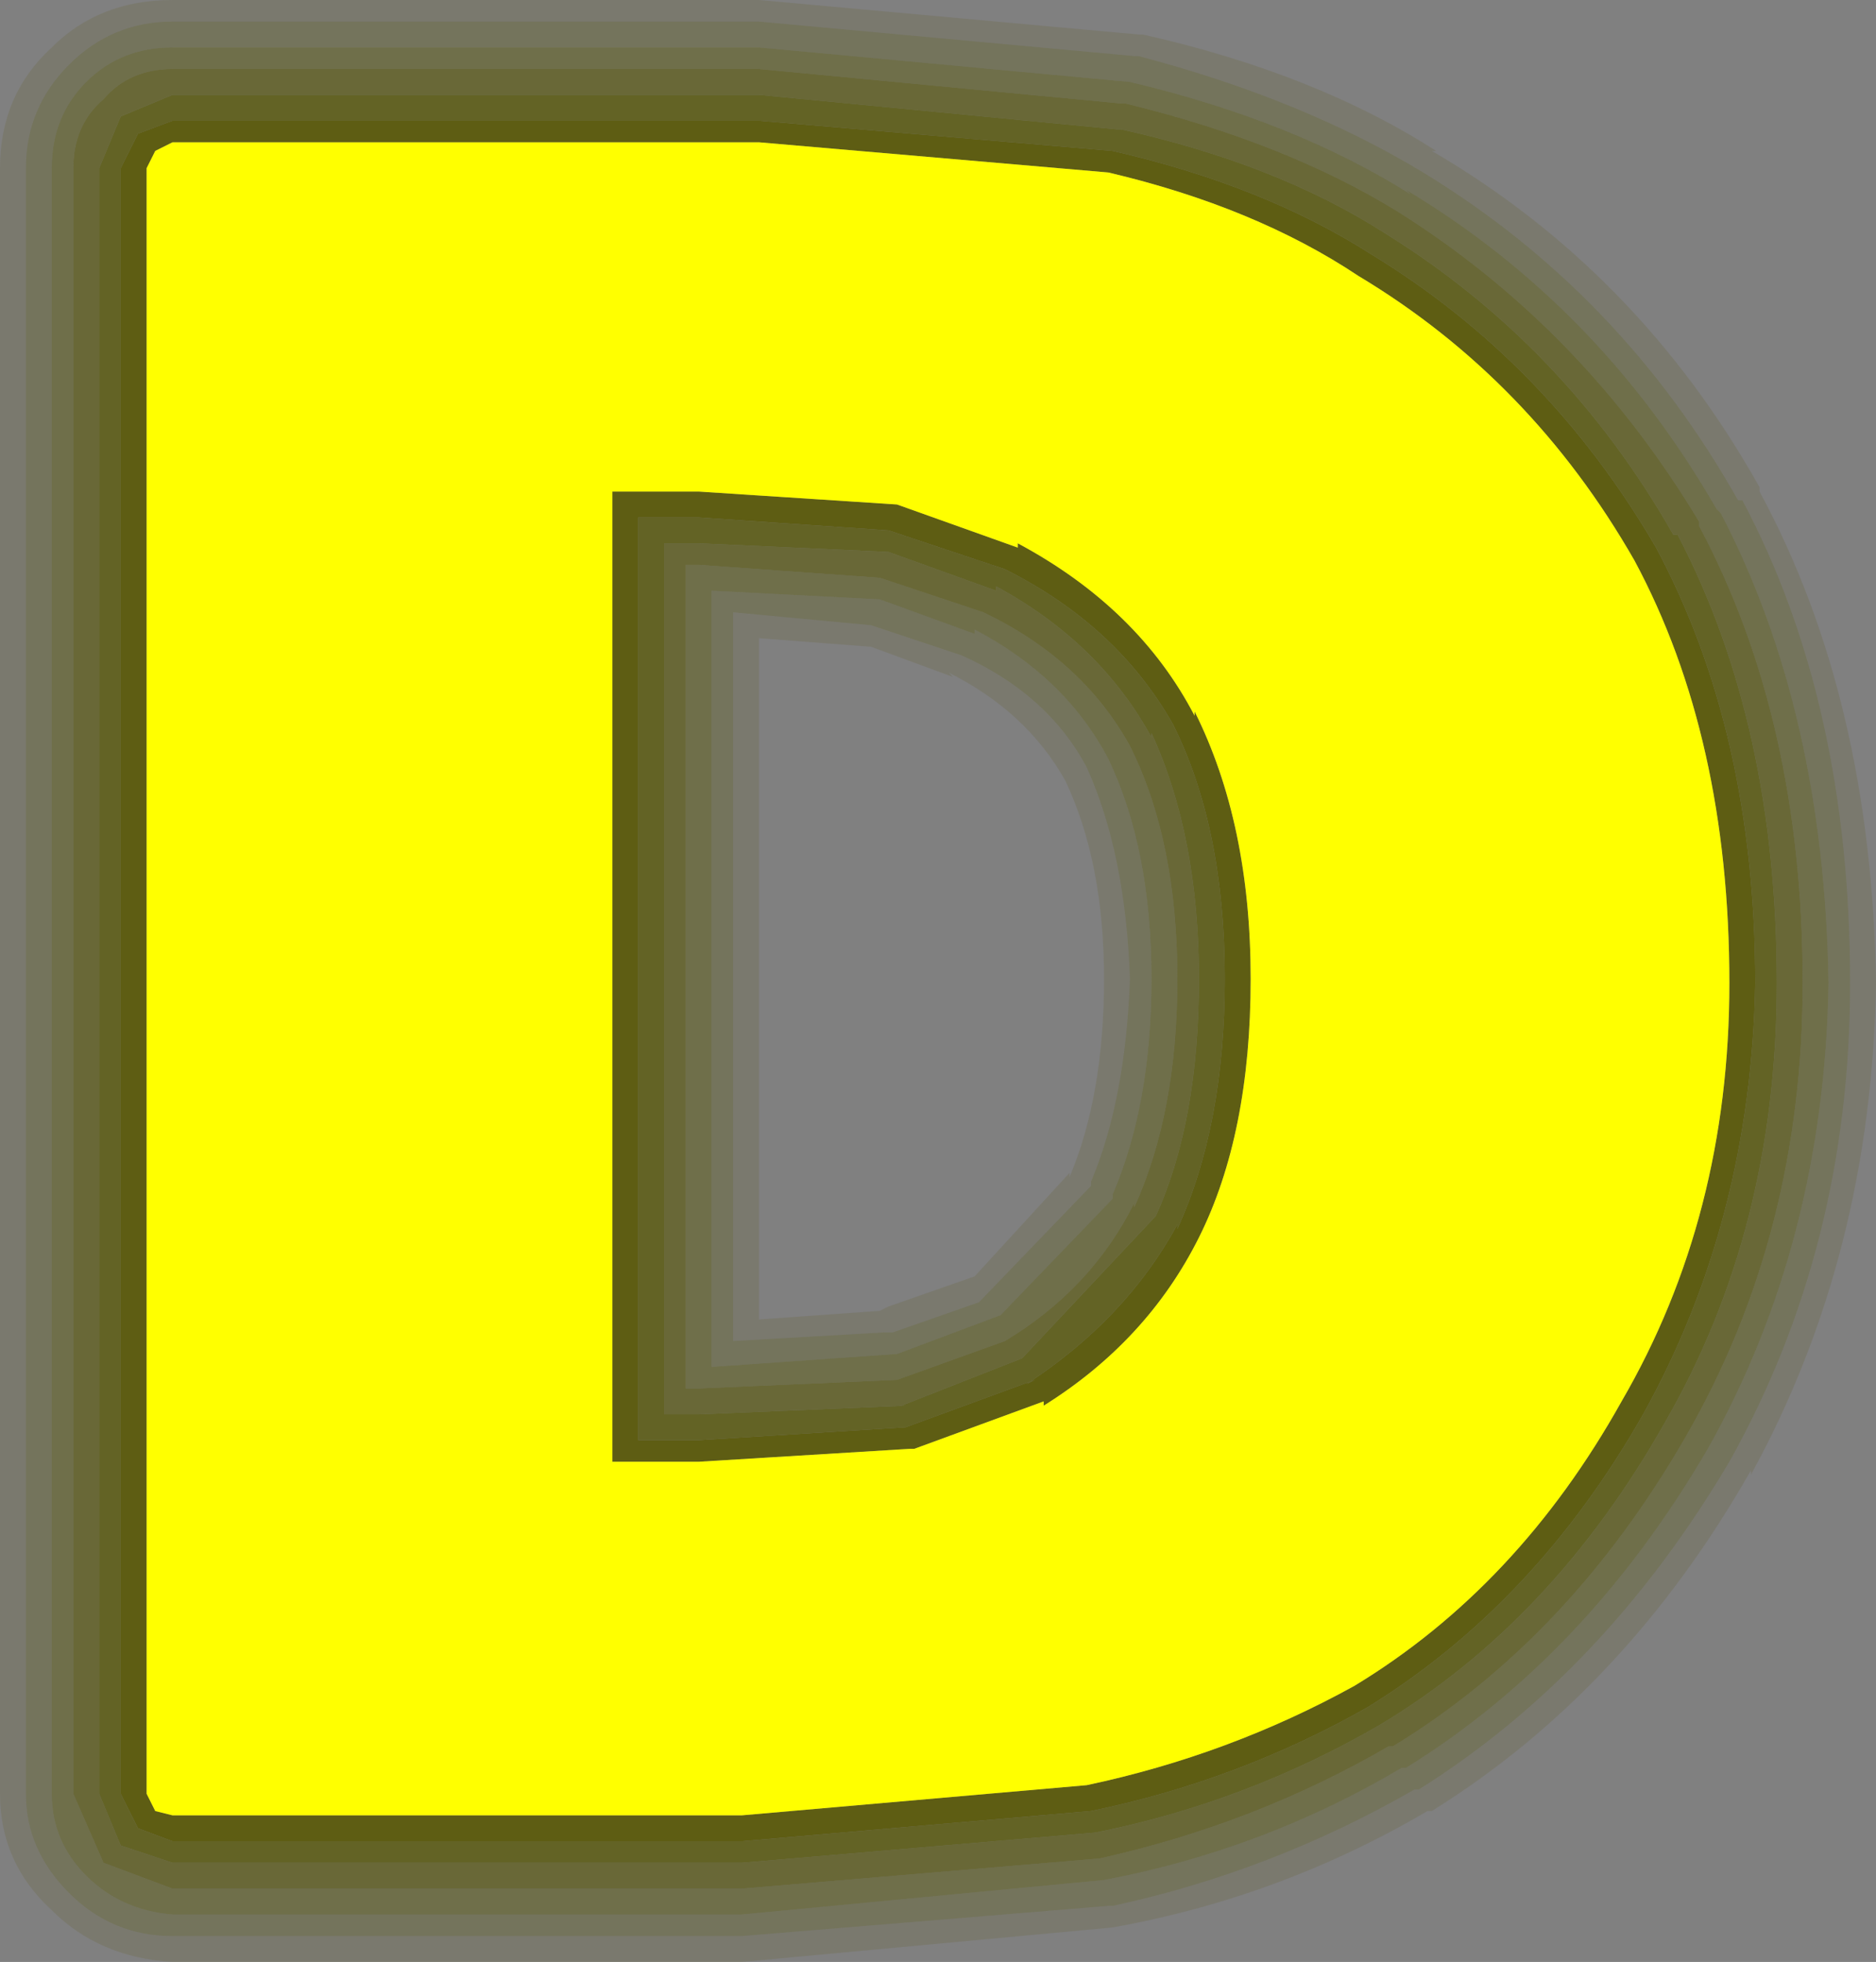
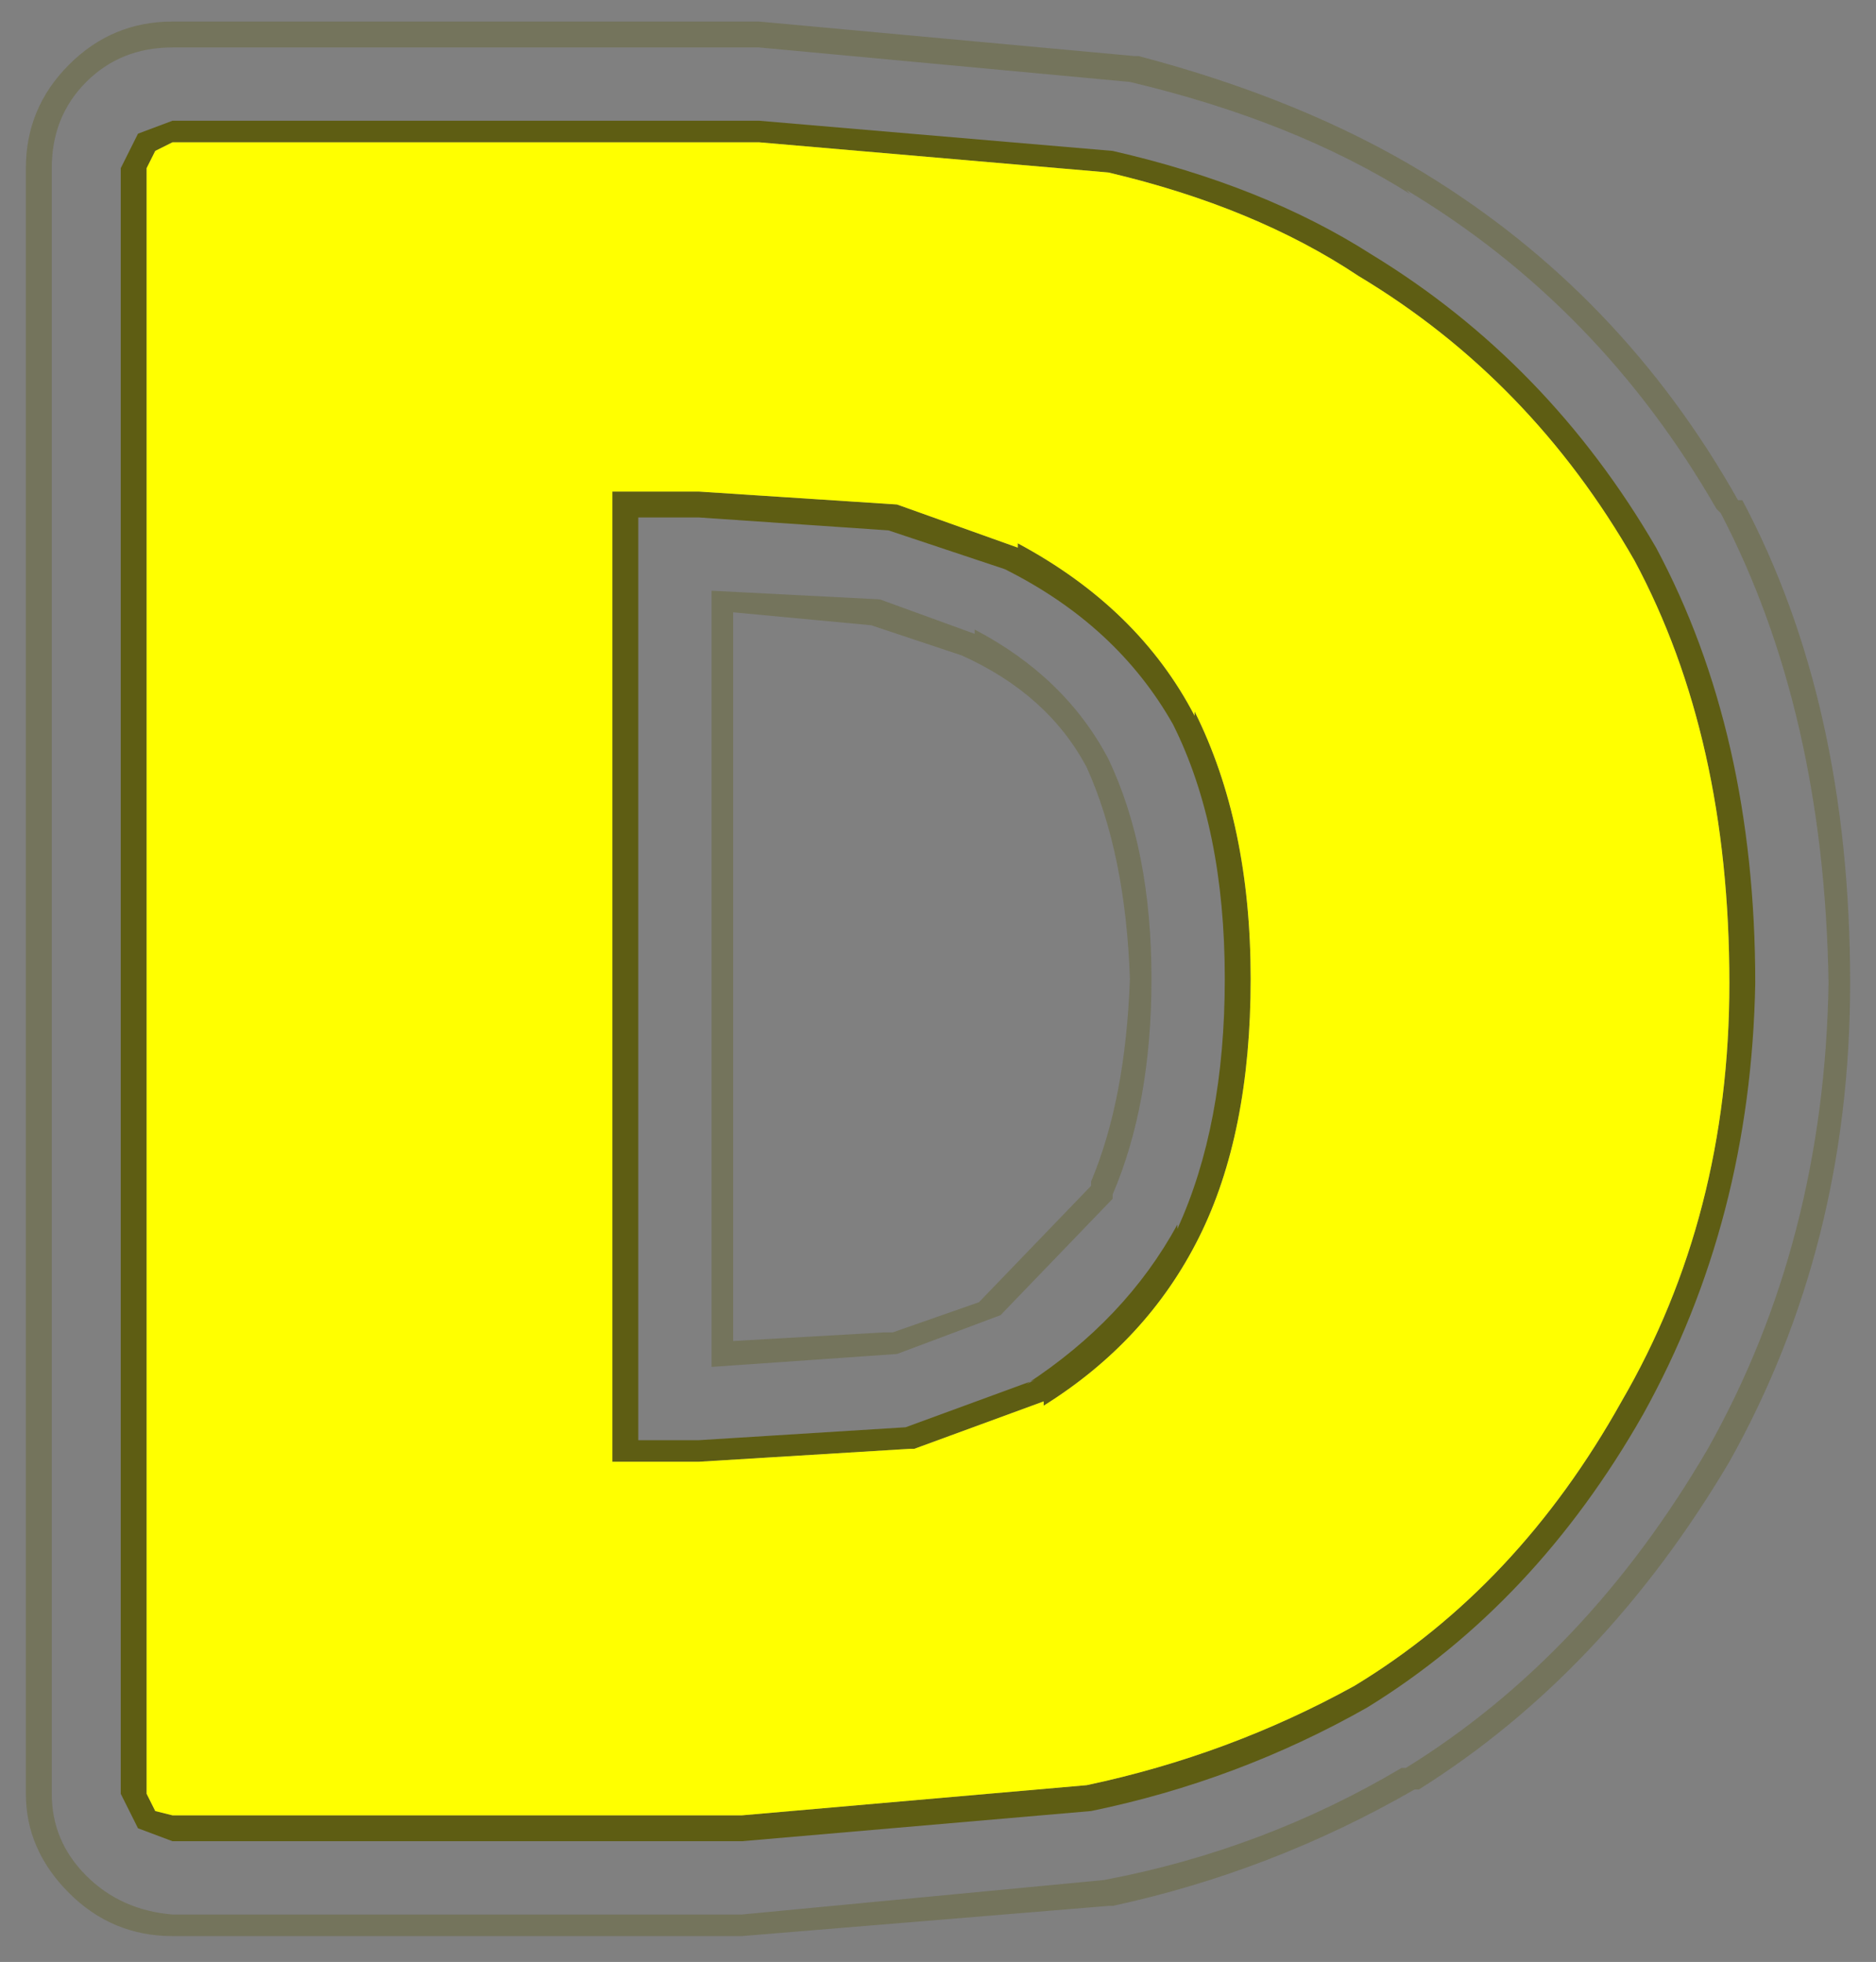
<svg xmlns="http://www.w3.org/2000/svg" height="22.75px" width="21.75px">
  <rect width="100%" height="100%" fill="#808080" stroke="none" />
  <g transform="matrix(1.0, 0.0, 0.0, 1.0, 9.05, 11.35)">
-     <path d="M7.15 -8.9 Q5.85 -9.7 4.0 -10.15 L3.95 -10.15 -0.25 -10.55 -7.05 -10.55 Q-7.55 -10.55 -7.85 -10.2 -8.2 -9.9 -8.2 -9.4 L-8.2 9.45 -7.85 10.25 -7.05 10.55 -0.45 10.55 3.7 10.2 Q5.5 9.8 7.05 8.9 L7.1 8.9 Q9.15 7.65 10.5 5.3 11.85 2.95 11.85 0.05 11.85 -3.0 10.65 -5.25 L10.65 -5.3 Q9.3 -7.55 7.15 -8.9 M7.25 -9.15 Q9.5 -7.8 10.85 -5.45 L10.9 -5.4 Q12.1 -3.1 12.15 0.05 12.1 3.05 10.75 5.45 9.35 7.85 7.25 9.15 L7.2 9.15 Q5.6 10.1 3.75 10.45 L-0.45 10.85 -7.05 10.85 Q-7.65 10.8 -8.05 10.4 -8.45 10.0 -8.45 9.45 L-8.45 -9.4 Q-8.45 -10.0 -8.05 -10.4 -7.65 -10.8 -7.05 -10.8 L-0.25 -10.8 4.05 -10.4 Q5.95 -9.95 7.3 -9.1 L7.25 -9.15 M1.15 -4.65 L2.35 -4.25 Q3.5 -3.7 4.05 -2.7 4.6 -1.6 4.6 0.0 4.6 1.55 4.1 2.65 L4.1 2.6 Q3.6 3.6 2.6 4.2 L1.35 4.65 -0.95 4.75 -1.1 4.75 -1.1 -4.8 -0.95 -4.8 1.15 -4.65 M2.25 -4.0 L1.15 -4.4 -0.8 -4.5 -0.8 4.5 1.35 4.35 2.55 3.9 3.85 2.55 3.85 2.5 Q4.3 1.45 4.3 0.0 4.3 -1.5 3.8 -2.55 3.3 -3.5 2.25 -4.05 L2.25 -4.0" fill="#585701" fill-opacity="0.424" fill-rule="evenodd" stroke="none" />
-     <path d="M7.15 -8.9 Q9.3 -7.55 10.65 -5.3 L10.65 -5.25 Q11.85 -3.0 11.85 0.05 11.85 2.95 10.5 5.3 9.15 7.65 7.1 8.9 L7.05 8.9 Q5.5 9.8 3.7 10.2 L-0.45 10.55 -7.05 10.55 -7.85 10.25 -8.2 9.45 -8.2 -9.4 Q-8.2 -9.9 -7.85 -10.2 -7.55 -10.55 -7.05 -10.55 L-0.25 -10.55 3.95 -10.15 4.0 -10.15 Q5.85 -9.7 7.15 -8.9 M3.95 -9.85 L3.9 -9.85 -0.25 -10.25 -7.05 -10.25 -7.65 -10.0 -7.9 -9.4 -7.9 9.45 -7.65 10.05 -7.05 10.25 -0.45 10.25 3.65 9.9 Q5.4 9.55 6.95 8.65 8.95 7.45 10.25 5.15 11.55 2.9 11.55 0.05 11.55 -2.95 10.4 -5.15 L10.35 -5.15 Q9.1 -7.35 7.0 -8.65 5.75 -9.45 3.95 -9.85 M1.15 -4.65 L-0.95 -4.8 -1.1 -4.8 -1.1 4.75 -0.95 4.75 1.35 4.65 2.6 4.2 Q3.6 3.6 4.1 2.6 L4.1 2.65 Q4.6 1.55 4.6 0.0 4.6 -1.6 4.05 -2.7 3.5 -3.7 2.35 -4.25 L1.15 -4.65 M1.25 -4.95 L2.5 -4.5 2.5 -4.55 Q3.7 -3.9 4.3 -2.8 L4.3 -2.85 Q4.85 -1.65 4.85 0.0 4.85 1.65 4.35 2.75 L2.8 4.4 1.4 4.95 1.45 4.95 -0.95 5.05 -1.35 5.05 -1.35 -5.05 -0.95 -5.05 1.25 -4.95" fill="#585701" fill-opacity="0.569" fill-rule="evenodd" stroke="none" />
    <path d="M7.25 -9.15 L7.3 -9.1 Q5.95 -9.95 4.05 -10.4 L-0.25 -10.8 -7.05 -10.8 Q-7.65 -10.8 -8.05 -10.4 -8.45 -10.0 -8.45 -9.4 L-8.45 9.45 Q-8.45 10.0 -8.05 10.4 -7.65 10.8 -7.05 10.85 L-0.45 10.85 3.75 10.45 Q5.6 10.1 7.2 9.15 L7.25 9.15 Q9.35 7.85 10.75 5.45 12.1 3.05 12.15 0.05 12.1 -3.1 10.9 -5.4 L10.85 -5.45 Q9.5 -7.8 7.25 -9.15 M7.45 -9.35 Q9.75 -7.95 11.1 -5.55 L11.15 -5.55 Q12.4 -3.2 12.4 0.05 12.4 3.1 11.0 5.6 9.55 8.05 7.4 9.4 L7.35 9.4 Q5.7 10.35 3.85 10.75 L3.8 10.75 -0.45 11.1 -7.05 11.1 Q-7.75 11.1 -8.25 10.6 -8.75 10.1 -8.75 9.45 L-8.75 -9.4 Q-8.75 -10.1 -8.25 -10.6 -7.75 -11.1 -7.05 -11.1 L-0.25 -11.1 4.1 -10.7 4.15 -10.7 Q6.05 -10.2 7.45 -9.35 M2.25 -4.0 L2.25 -4.05 Q3.3 -3.5 3.8 -2.55 4.3 -1.5 4.3 0.0 4.3 1.45 3.85 2.5 L3.85 2.55 2.55 3.9 1.35 4.35 -0.8 4.5 -0.8 -4.5 1.15 -4.4 2.25 -4.0 M1.05 -4.1 L-0.55 -4.25 -0.55 4.2 1.2 4.1 1.3 4.1 2.3 3.75 3.6 2.4 3.6 2.35 Q4.0 1.4 4.05 0.0 4.0 -1.45 3.55 -2.45 3.1 -3.3 2.1 -3.75 L1.05 -4.1" fill="#585701" fill-opacity="0.282" fill-rule="evenodd" stroke="none" />
-     <path d="M7.55 -9.6 Q9.95 -8.2 11.35 -5.7 L11.35 -5.65 Q12.65 -3.25 12.7 0.05 12.65 3.2 11.25 5.75 L11.25 5.7 Q9.8 8.25 7.55 9.65 L7.5 9.65 Q5.8 10.65 3.85 11.0 L-0.45 11.4 -7.05 11.4 Q-7.9 11.35 -8.45 10.8 -9.05 10.25 -9.05 9.45 L-9.05 -9.4 Q-9.05 -10.25 -8.45 -10.8 -7.9 -11.35 -7.05 -11.35 L-0.25 -11.35 4.15 -10.95 4.2 -10.95 Q6.2 -10.5 7.6 -9.6 L7.55 -9.6 M7.45 -9.35 Q6.05 -10.2 4.15 -10.7 L4.1 -10.7 -0.25 -11.1 -7.05 -11.1 Q-7.75 -11.1 -8.25 -10.6 -8.75 -10.1 -8.75 -9.4 L-8.75 9.45 Q-8.75 10.1 -8.25 10.6 -7.75 11.1 -7.05 11.1 L-0.45 11.1 3.8 10.75 3.85 10.75 Q5.7 10.35 7.35 9.4 L7.4 9.4 Q9.55 8.05 11.0 5.6 12.4 3.1 12.4 0.05 12.4 -3.2 11.15 -5.55 L11.1 -5.55 Q9.75 -7.95 7.45 -9.35 M1.05 -3.85 L-0.25 -3.95 -0.25 3.95 1.15 3.85 1.25 3.8 2.25 3.45 3.35 2.25 3.35 2.3 Q3.75 1.35 3.75 0.0 3.75 -1.35 3.3 -2.3 2.85 -3.1 1.95 -3.55 L2.0 -3.5 1.05 -3.85 M1.05 -4.1 L2.1 -3.75 Q3.1 -3.3 3.55 -2.45 4.0 -1.45 4.05 0.0 4.0 1.4 3.6 2.35 L3.6 2.4 2.3 3.75 1.3 4.1 1.2 4.1 -0.55 4.2 -0.55 -4.25 1.05 -4.1" fill="#585701" fill-opacity="0.137" fill-rule="evenodd" stroke="none" />
-     <path d="M3.95 -9.85 Q5.75 -9.45 7.0 -8.65 9.1 -7.35 10.35 -5.15 L10.4 -5.15 Q11.55 -2.95 11.55 0.05 11.55 2.9 10.25 5.15 8.95 7.45 6.95 8.65 5.4 9.55 3.65 9.9 L-0.45 10.25 -7.05 10.25 -7.65 10.05 -7.9 9.45 -7.9 -9.4 -7.65 -10.0 -7.05 -10.25 -0.25 -10.25 3.9 -9.85 3.95 -9.85 M1.25 -4.95 L-0.95 -5.05 -1.35 -5.05 -1.35 5.05 -0.95 5.05 1.45 4.95 1.4 4.95 2.8 4.4 4.35 2.75 Q4.85 1.65 4.85 0.0 4.85 -1.65 4.3 -2.85 L4.3 -2.8 Q3.7 -3.9 2.5 -4.55 L2.5 -4.5 1.25 -4.95 M6.85 -8.4 Q5.6 -9.2 3.85 -9.6 L-0.25 -9.95 -7.05 -9.95 -7.45 -9.8 -7.65 -9.4 -7.65 9.45 -7.45 9.85 -7.05 10.0 -0.45 10.0 3.6 9.65 Q5.3 9.3 6.8 8.45 8.75 7.25 10.0 5.05 11.25 2.8 11.3 0.05 11.3 -2.85 10.15 -5.0 8.9 -7.15 6.85 -8.4 M1.25 -5.2 L2.6 -4.75 Q3.9 -4.1 4.55 -2.95 5.15 -1.75 5.15 0.0 5.15 1.7 4.6 2.9 L4.6 2.85 Q4.0 3.95 2.85 4.7 L2.95 4.65 1.45 5.2 -0.95 5.35 -1.65 5.35 -1.65 -5.35 -0.95 -5.35 1.25 -5.2" fill="#585701" fill-opacity="0.71" fill-rule="evenodd" stroke="none" />
    <path d="M2.75 -5.0 L2.75 -5.05 Q4.15 -4.3 4.8 -3.05 L4.8 -3.1 Q5.45 -1.8 5.45 0.0 5.45 1.8 4.85 3.0 4.25 4.2 3.05 4.95 L3.05 4.9 1.55 5.45 1.5 5.45 -0.95 5.6 -1.95 5.6 -1.95 -5.65 -0.95 -5.65 1.35 -5.5 2.75 -5.0 M1.25 -5.2 L-0.95 -5.35 -1.65 -5.35 -1.65 5.35 -0.95 5.35 1.45 5.2 2.95 4.65 2.85 4.7 Q4.0 3.95 4.6 2.85 L4.6 2.9 Q5.15 1.7 5.15 0.0 5.15 -1.75 4.55 -2.95 3.9 -4.1 2.6 -4.75 L1.25 -5.2 M6.85 -8.4 Q8.9 -7.15 10.15 -5.0 11.3 -2.85 11.3 0.05 11.25 2.8 10.0 5.05 8.75 7.25 6.8 8.45 5.3 9.3 3.6 9.65 L-0.45 10.0 -7.05 10.0 -7.45 9.85 -7.65 9.45 -7.65 -9.4 -7.45 -9.8 -7.05 -9.95 -0.25 -9.95 3.85 -9.6 Q5.6 -9.2 6.85 -8.4 M9.9 -4.85 Q8.7 -6.95 6.7 -8.15 5.5 -8.95 3.8 -9.35 L-0.25 -9.7 -7.05 -9.7 -7.25 -9.6 -7.35 -9.4 -7.35 9.45 -7.25 9.65 -7.05 9.7 -0.45 9.7 3.55 9.35 Q5.2 9.0 6.65 8.2 8.55 7.05 9.75 4.9 11.0 2.75 11.0 0.05 11.0 -2.8 9.9 -4.85" fill="#585701" fill-opacity="0.855" fill-rule="evenodd" stroke="none" />
    <path d="M2.75 -5.0 L1.35 -5.5 -0.95 -5.65 -1.95 -5.65 -1.95 5.6 -0.95 5.6 1.5 5.45 1.55 5.45 3.05 4.9 3.05 4.95 Q4.25 4.2 4.85 3.0 5.45 1.8 5.45 0.0 5.45 -1.8 4.8 -3.1 L4.8 -3.05 Q4.15 -4.3 2.75 -5.05 L2.75 -5.0 M9.9 -4.85 Q11.0 -2.8 11.0 0.05 11.0 2.75 9.75 4.9 8.55 7.05 6.65 8.2 5.2 9.0 3.55 9.35 L-0.45 9.7 -7.05 9.7 -7.25 9.65 -7.35 9.45 -7.35 -9.4 -7.25 -9.6 -7.05 -9.7 -0.25 -9.7 3.8 -9.35 Q5.5 -8.95 6.7 -8.15 8.7 -6.95 9.9 -4.85" fill="#ffff00" fill-rule="evenodd" stroke="none" />
  </g>
</svg>